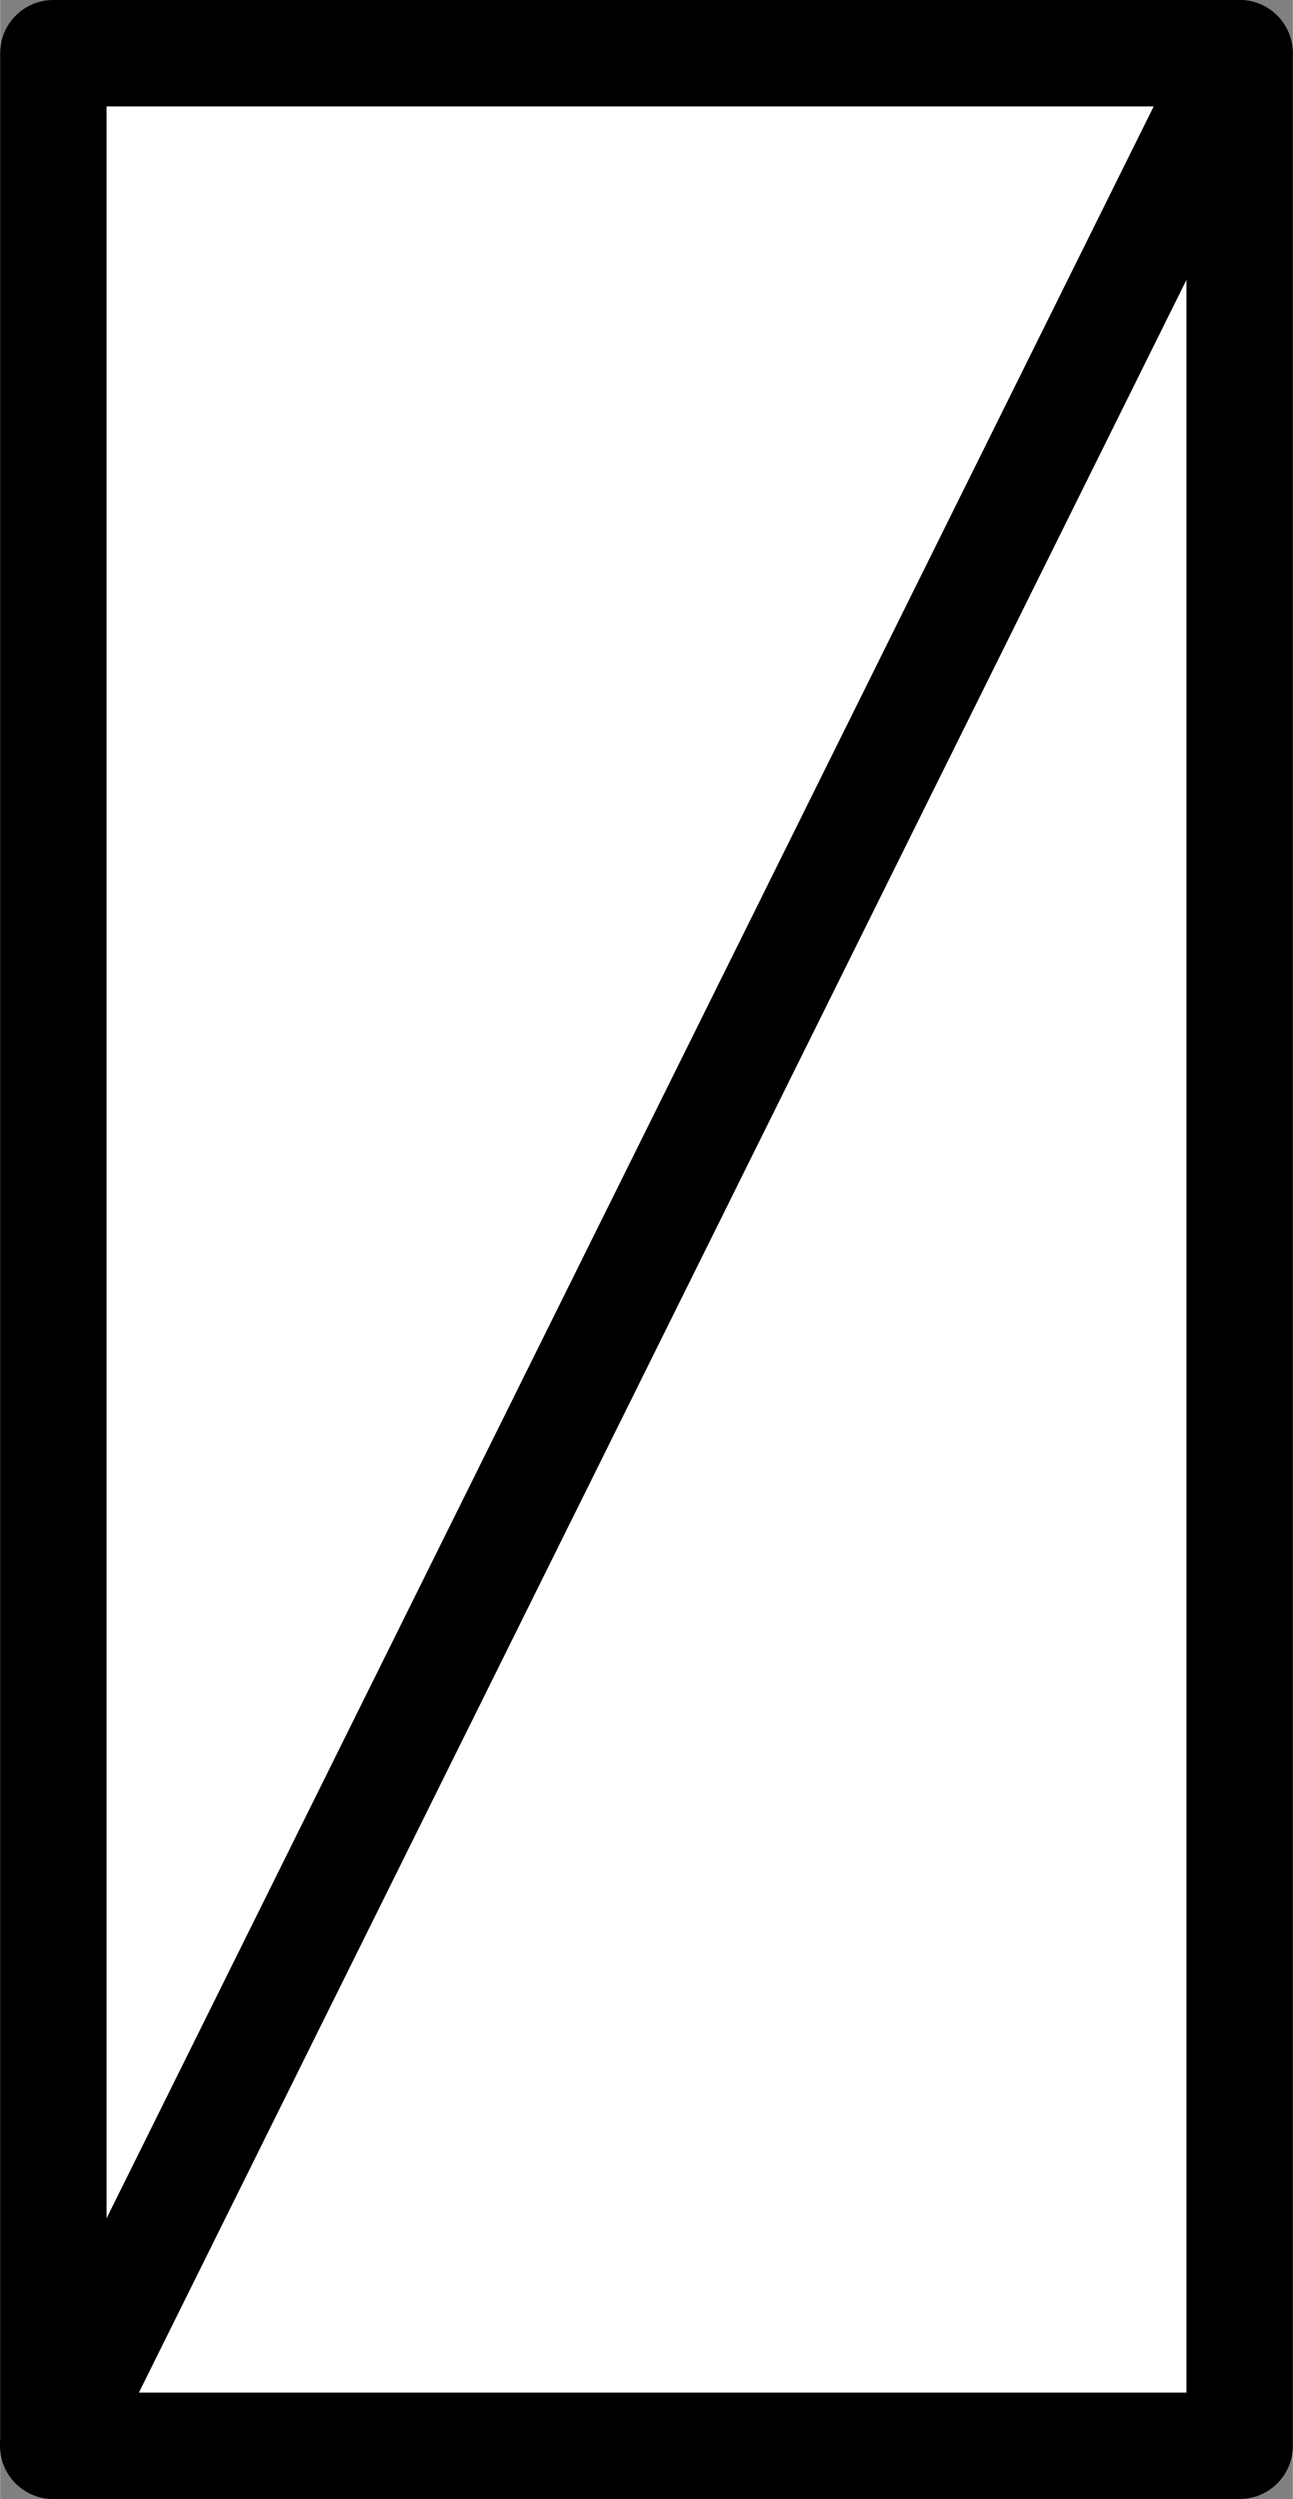
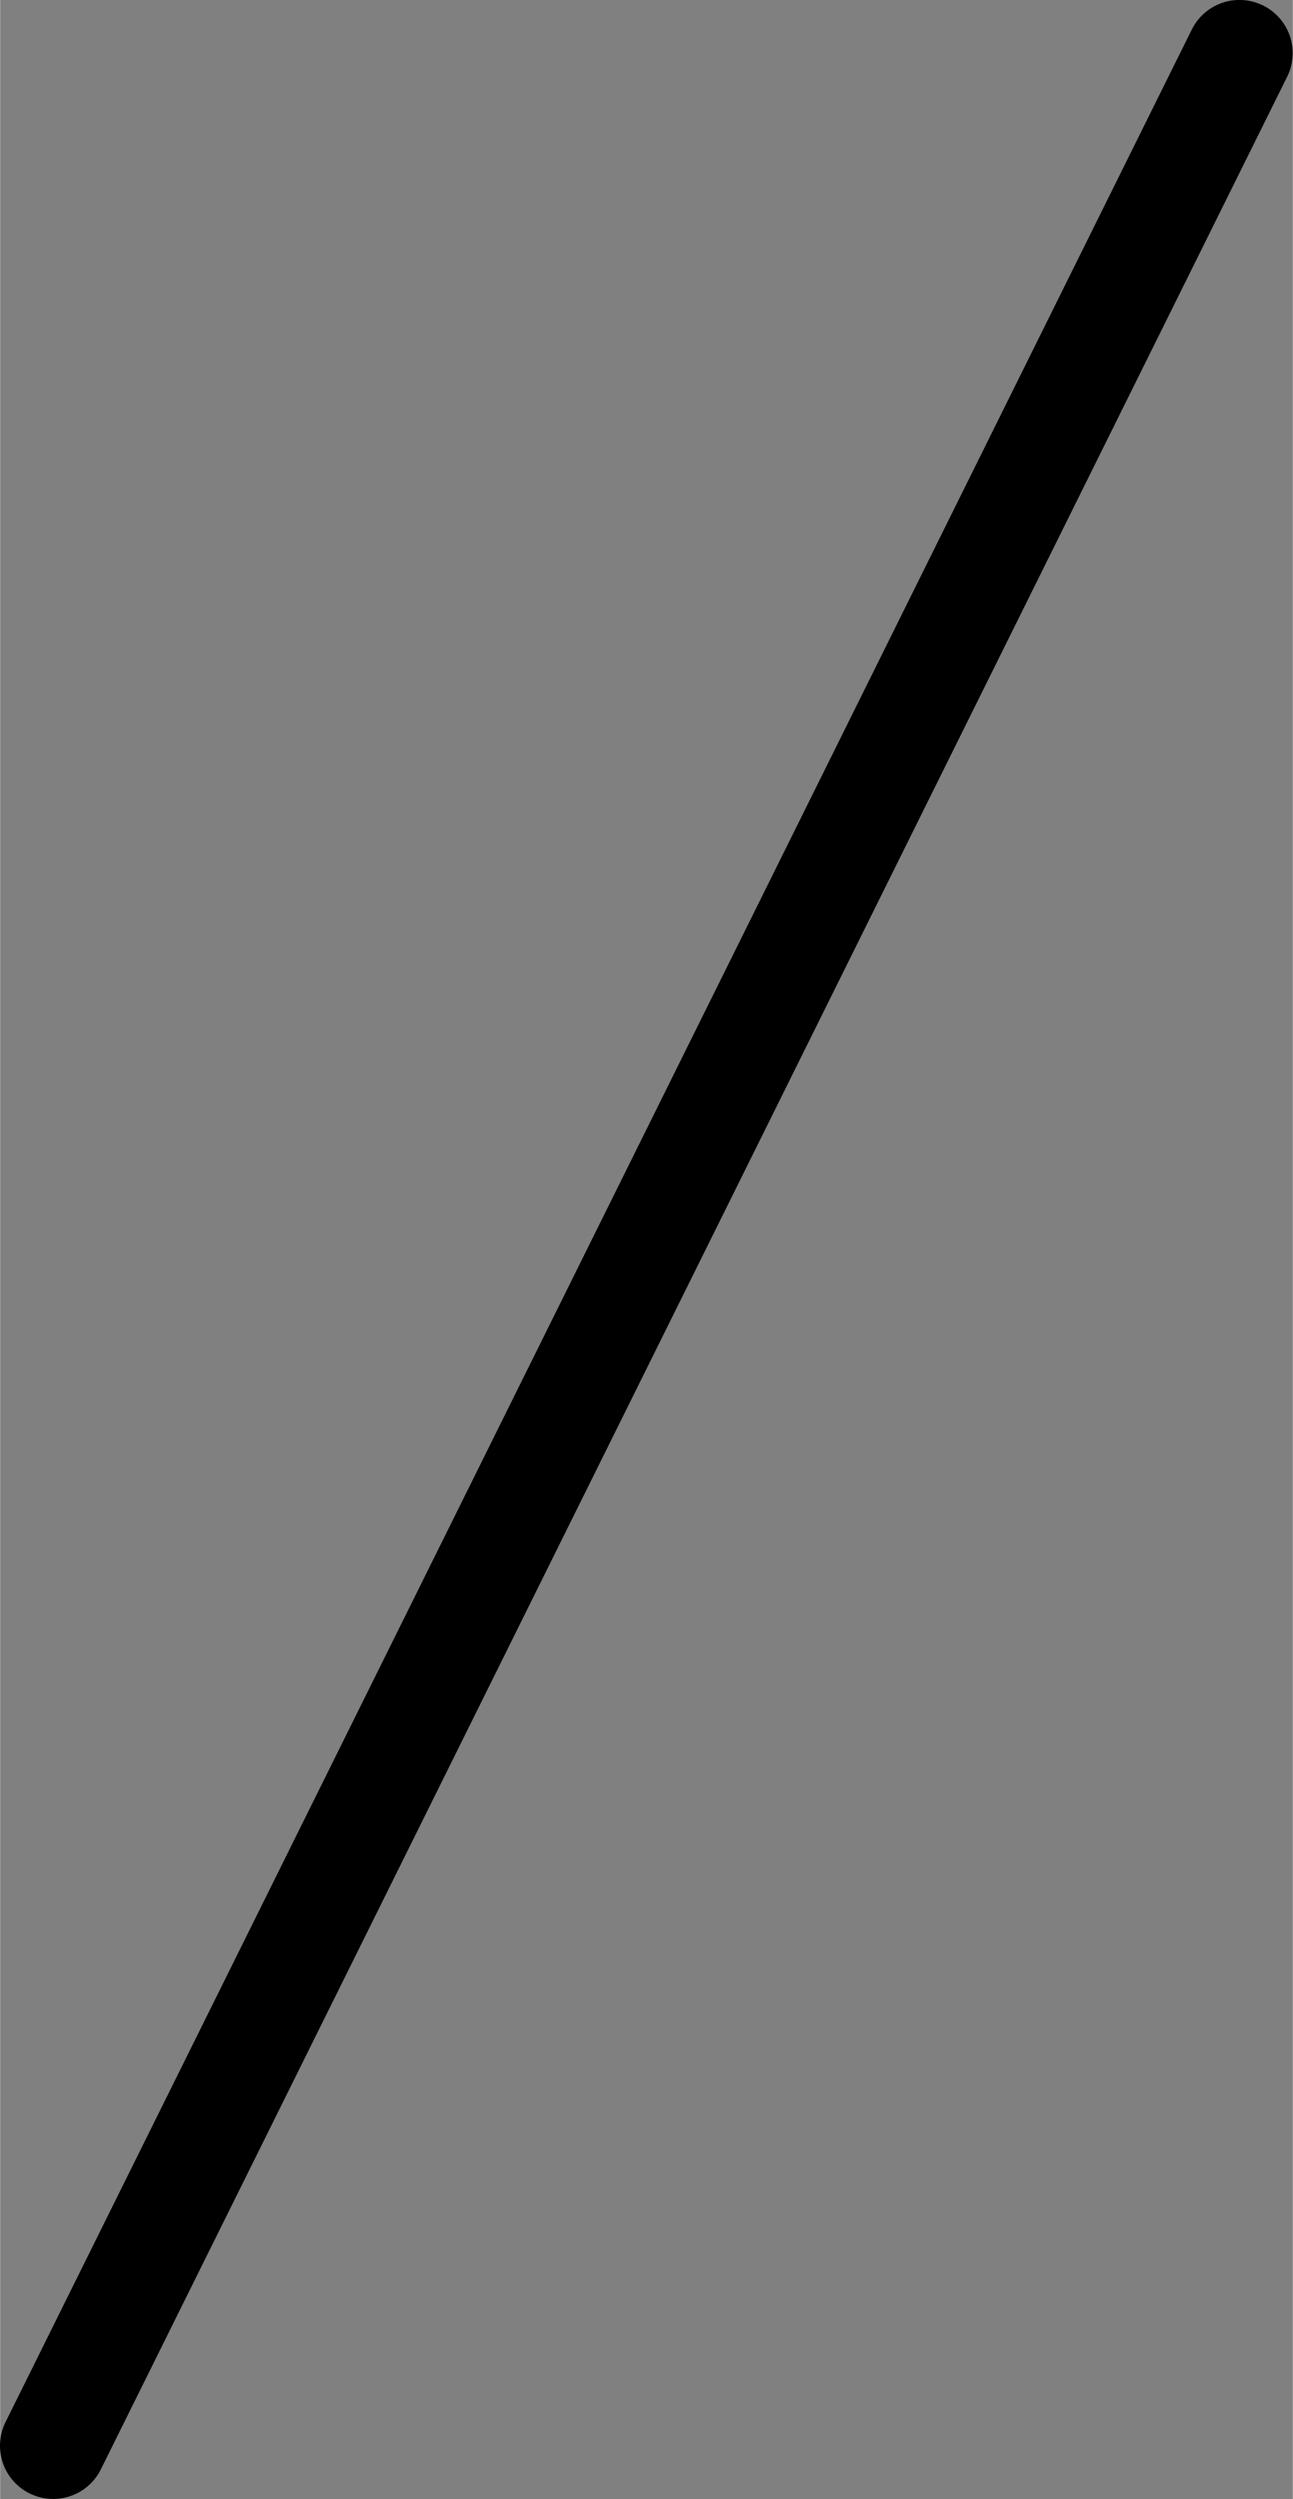
<svg xmlns="http://www.w3.org/2000/svg" xmlns:ns1="http://schemas.microsoft.com/visio/2003/SVGExtensions/" width="0.253in" height="0.489in" viewBox="0 0 18.224 35.232" xml:space="preserve" color-interpolation-filters="sRGB" class="st3">
  <rect x="0" y="0" width="18.224" height="35.232" fill="#808080" stroke="none" />
  <ns1:documentProperties ns1:langID="1042" ns1:metric="true" ns1:viewMarkup="false" />
  <style type="text/css">
	
		.st1 {fill:#ffffff;stroke:#000000;stroke-linecap:round;stroke-linejoin:round;stroke-width:1.5}
		.st2 {stroke:#000000;stroke-linecap:round;stroke-linejoin:round;stroke-width:1.5}
		.st3 {fill:none;fill-rule:evenodd;font-size:12px;overflow:visible;stroke-linecap:square;stroke-miterlimit:3}
	
	</style>
  <g ns1:mID="0" ns1:index="1" ns1:groupContext="foregroundPage">
    <title>페이지-1</title>
    <ns1:pageProperties ns1:drawingScale="0.0393701" ns1:pageScale="0.0393701" ns1:drawingUnits="24" ns1:shadowOffsetX="8.50394" ns1:shadowOffsetY="-8.50394" />
    <ns1:layer ns1:name="순서도" ns1:index="0" />
    <g id="group247-1" transform="translate(0.75,-0.75)" ns1:mID="247" ns1:groupContext="group">
      <title>시트.247</title>
      <g id="shape246-2" ns1:mID="246" ns1:groupContext="shape" ns1:layerMember="0">
        <title>프로세스</title>
        <ns1:custProps>
          <ns1:cp ns1:nameU="Cost" ns1:lbl="비용" ns1:prompt="" ns1:type="7" ns1:format="@" ns1:sortKey="" ns1:invis="false" ns1:ask="false" ns1:langID="1042" ns1:cal="0" />
          <ns1:cp ns1:nameU="ProcessNumber" ns1:lbl="공정 번호" ns1:prompt="" ns1:type="2" ns1:format="" ns1:sortKey="" ns1:invis="false" ns1:ask="false" ns1:langID="1042" ns1:cal="0" />
          <ns1:cp ns1:nameU="Owner" ns1:lbl="소유자" ns1:prompt="" ns1:type="0" ns1:format="" ns1:sortKey="" ns1:invis="false" ns1:ask="false" ns1:langID="1042" ns1:cal="0" />
          <ns1:cp ns1:nameU="Function" ns1:lbl="함수" ns1:prompt="" ns1:type="0" ns1:format="" ns1:sortKey="" ns1:invis="false" ns1:ask="false" ns1:langID="1042" ns1:cal="0" ns1:val="VT4()" />
          <ns1:cp ns1:nameU="StartDate" ns1:lbl="시작 날짜" ns1:prompt="" ns1:type="5" ns1:format="" ns1:sortKey="" ns1:invis="false" ns1:ask="false" ns1:langID="1042" ns1:cal="0" />
          <ns1:cp ns1:nameU="EndDate" ns1:lbl="끝 날짜" ns1:prompt="" ns1:type="5" ns1:format="" ns1:sortKey="" ns1:invis="false" ns1:ask="false" ns1:langID="1042" ns1:cal="0" />
          <ns1:cp ns1:nameU="Status" ns1:lbl="상태" ns1:prompt="" ns1:type="4" ns1:format=";시작 안 함;진행 중;완료;지연;입력 대기 중" ns1:sortKey="" ns1:invis="false" ns1:ask="false" ns1:langID="1042" ns1:cal="0" ns1:val="VT4()" />
        </ns1:custProps>
        <ns1:userDefs>
          <ns1:ud ns1:nameU="visVersion" ns1:prompt="" ns1:val="VT0(15):26" />
          <ns1:ud ns1:nameU="DefaultWidth" ns1:prompt="" ns1:val="VT0(0.98425196850394):24" />
          <ns1:ud ns1:nameU="DefaultHeight" ns1:prompt="" ns1:val="VT0(0.59055118110236):24" />
          <ns1:ud ns1:nameU="ResizeTxtHeight" ns1:prompt="" ns1:val="VT0(0.59055118110236):24" />
        </ns1:userDefs>
-         <rect x="0" y="1.5" width="16.724" height="33.732" class="st1" />
      </g>
      <g id="shape243-4" ns1:mID="243" ns1:groupContext="shape" transform="translate(-31.566,19.582) rotate(-63.628)">
        <title>시트.243</title>
        <path d="M0 35.23 L37.65 35.23" class="st2" />
      </g>
    </g>
  </g>
</svg>